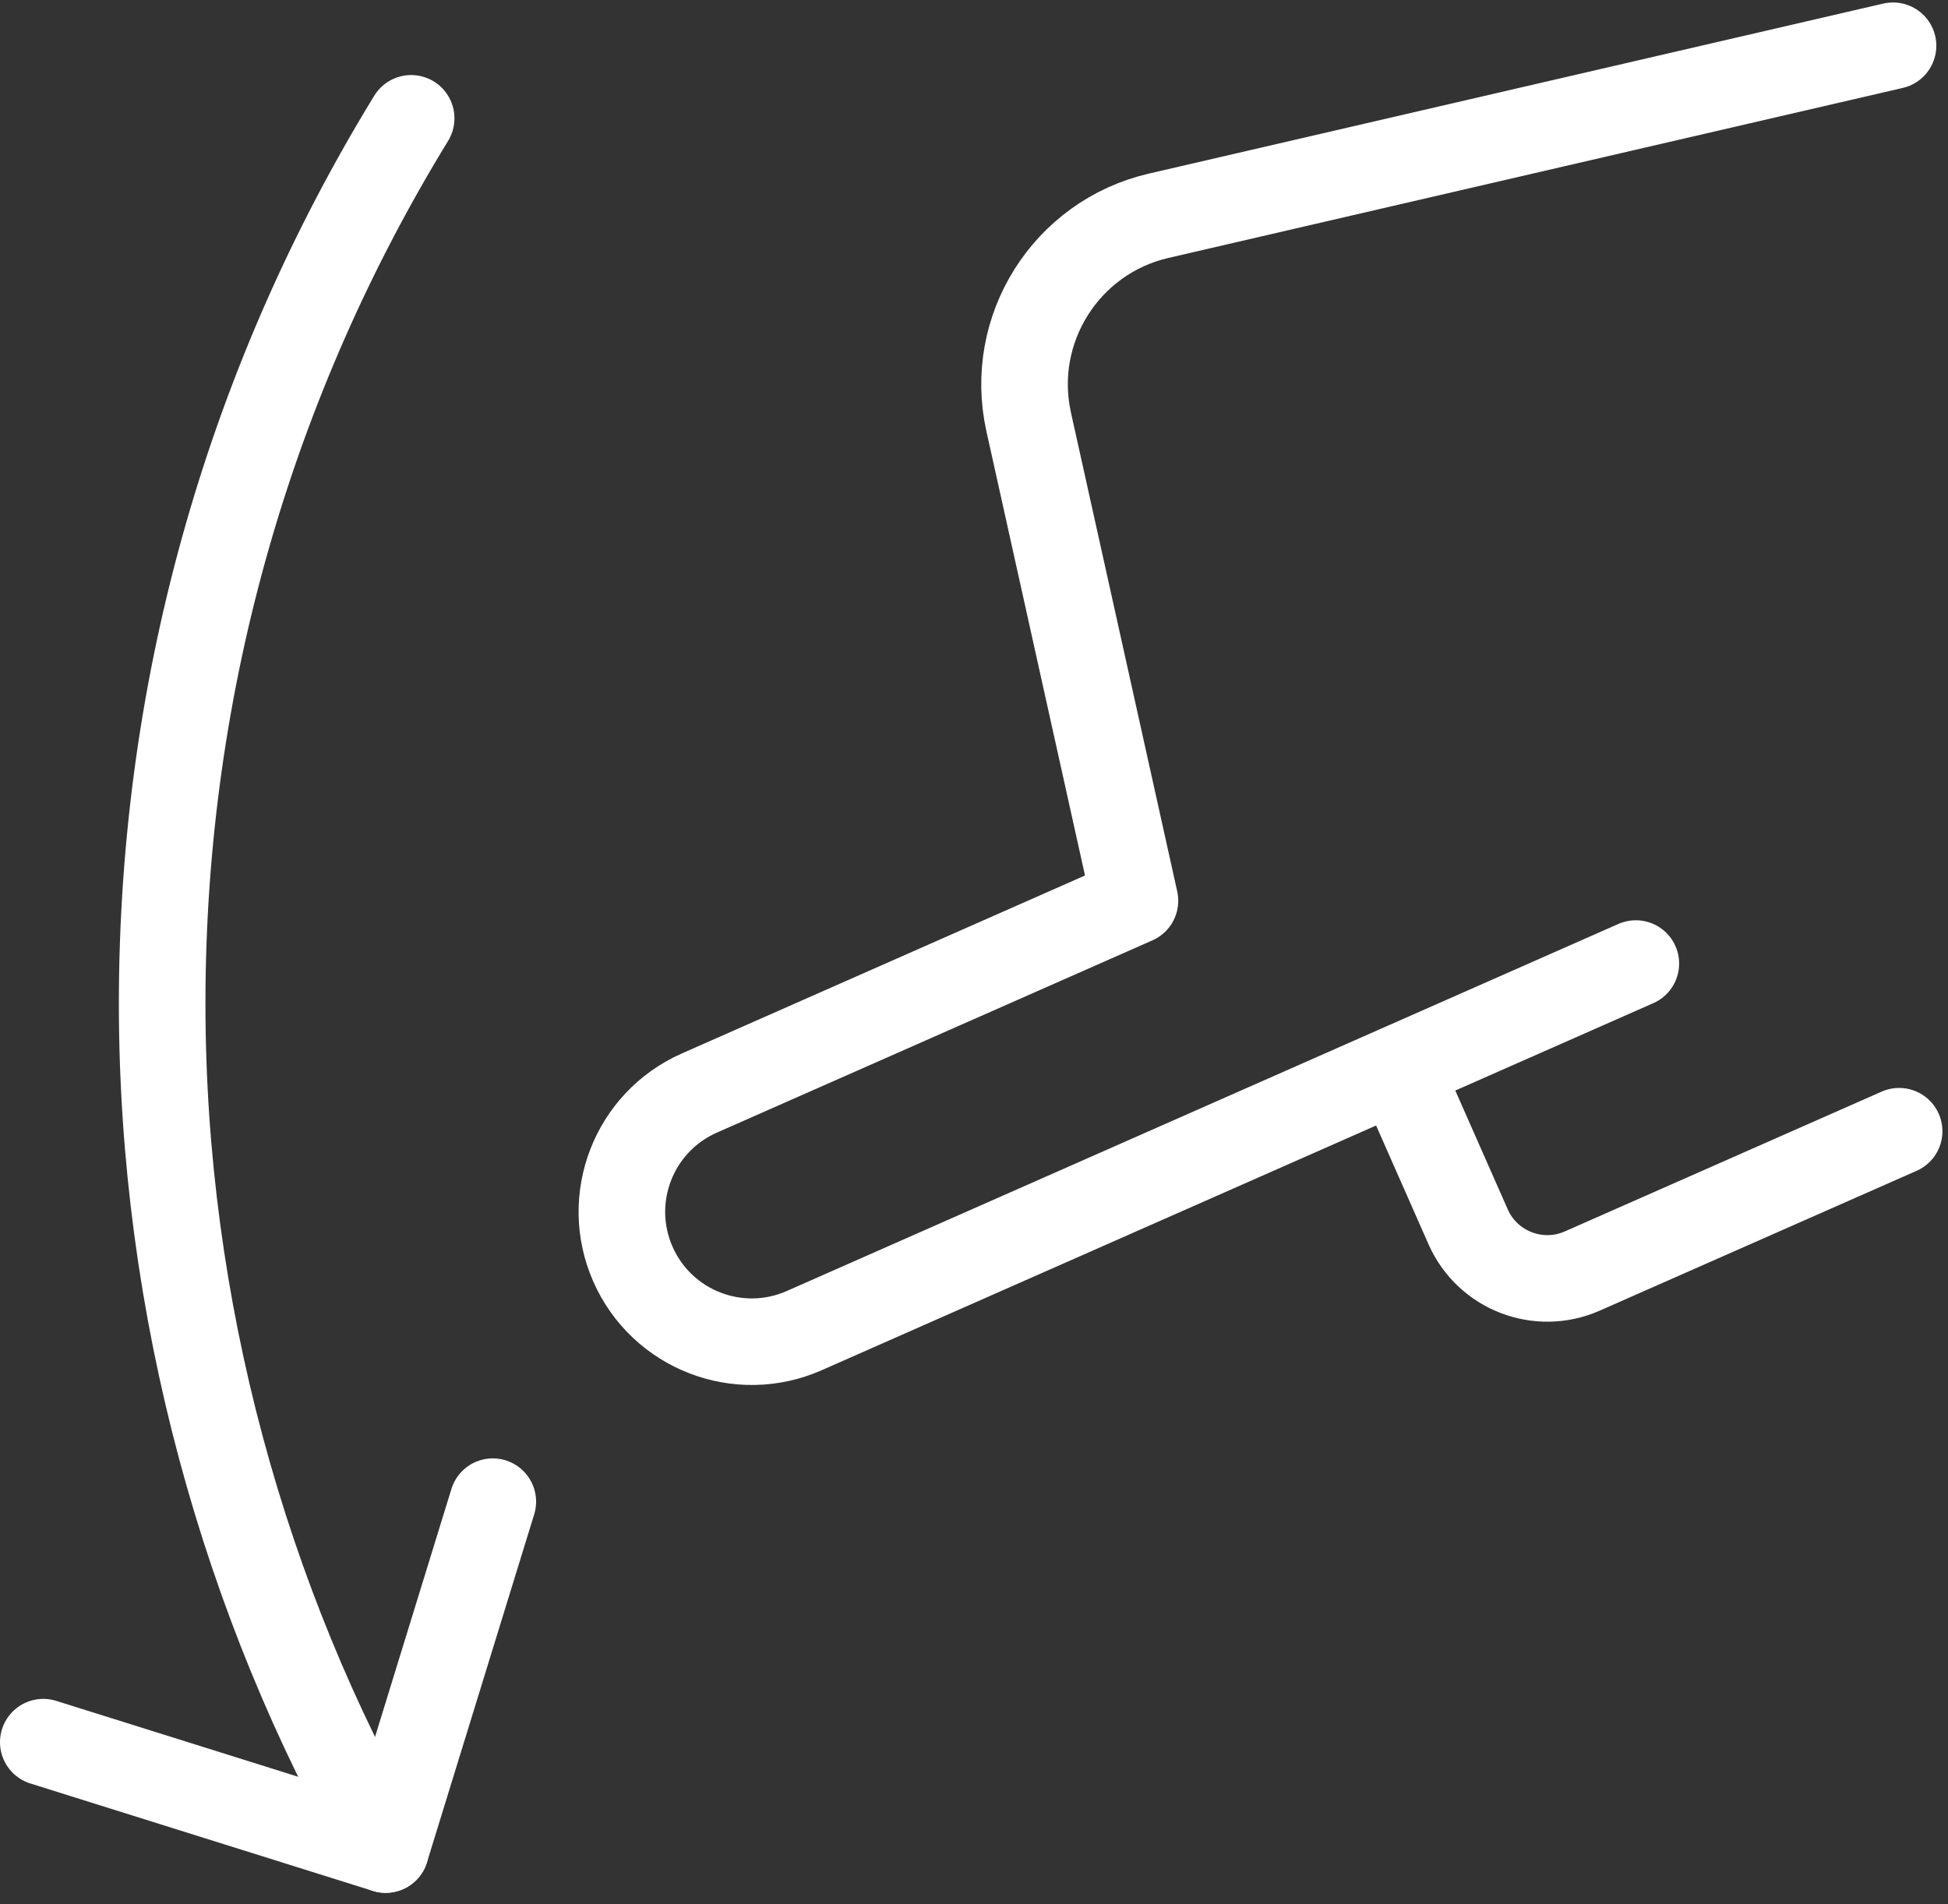
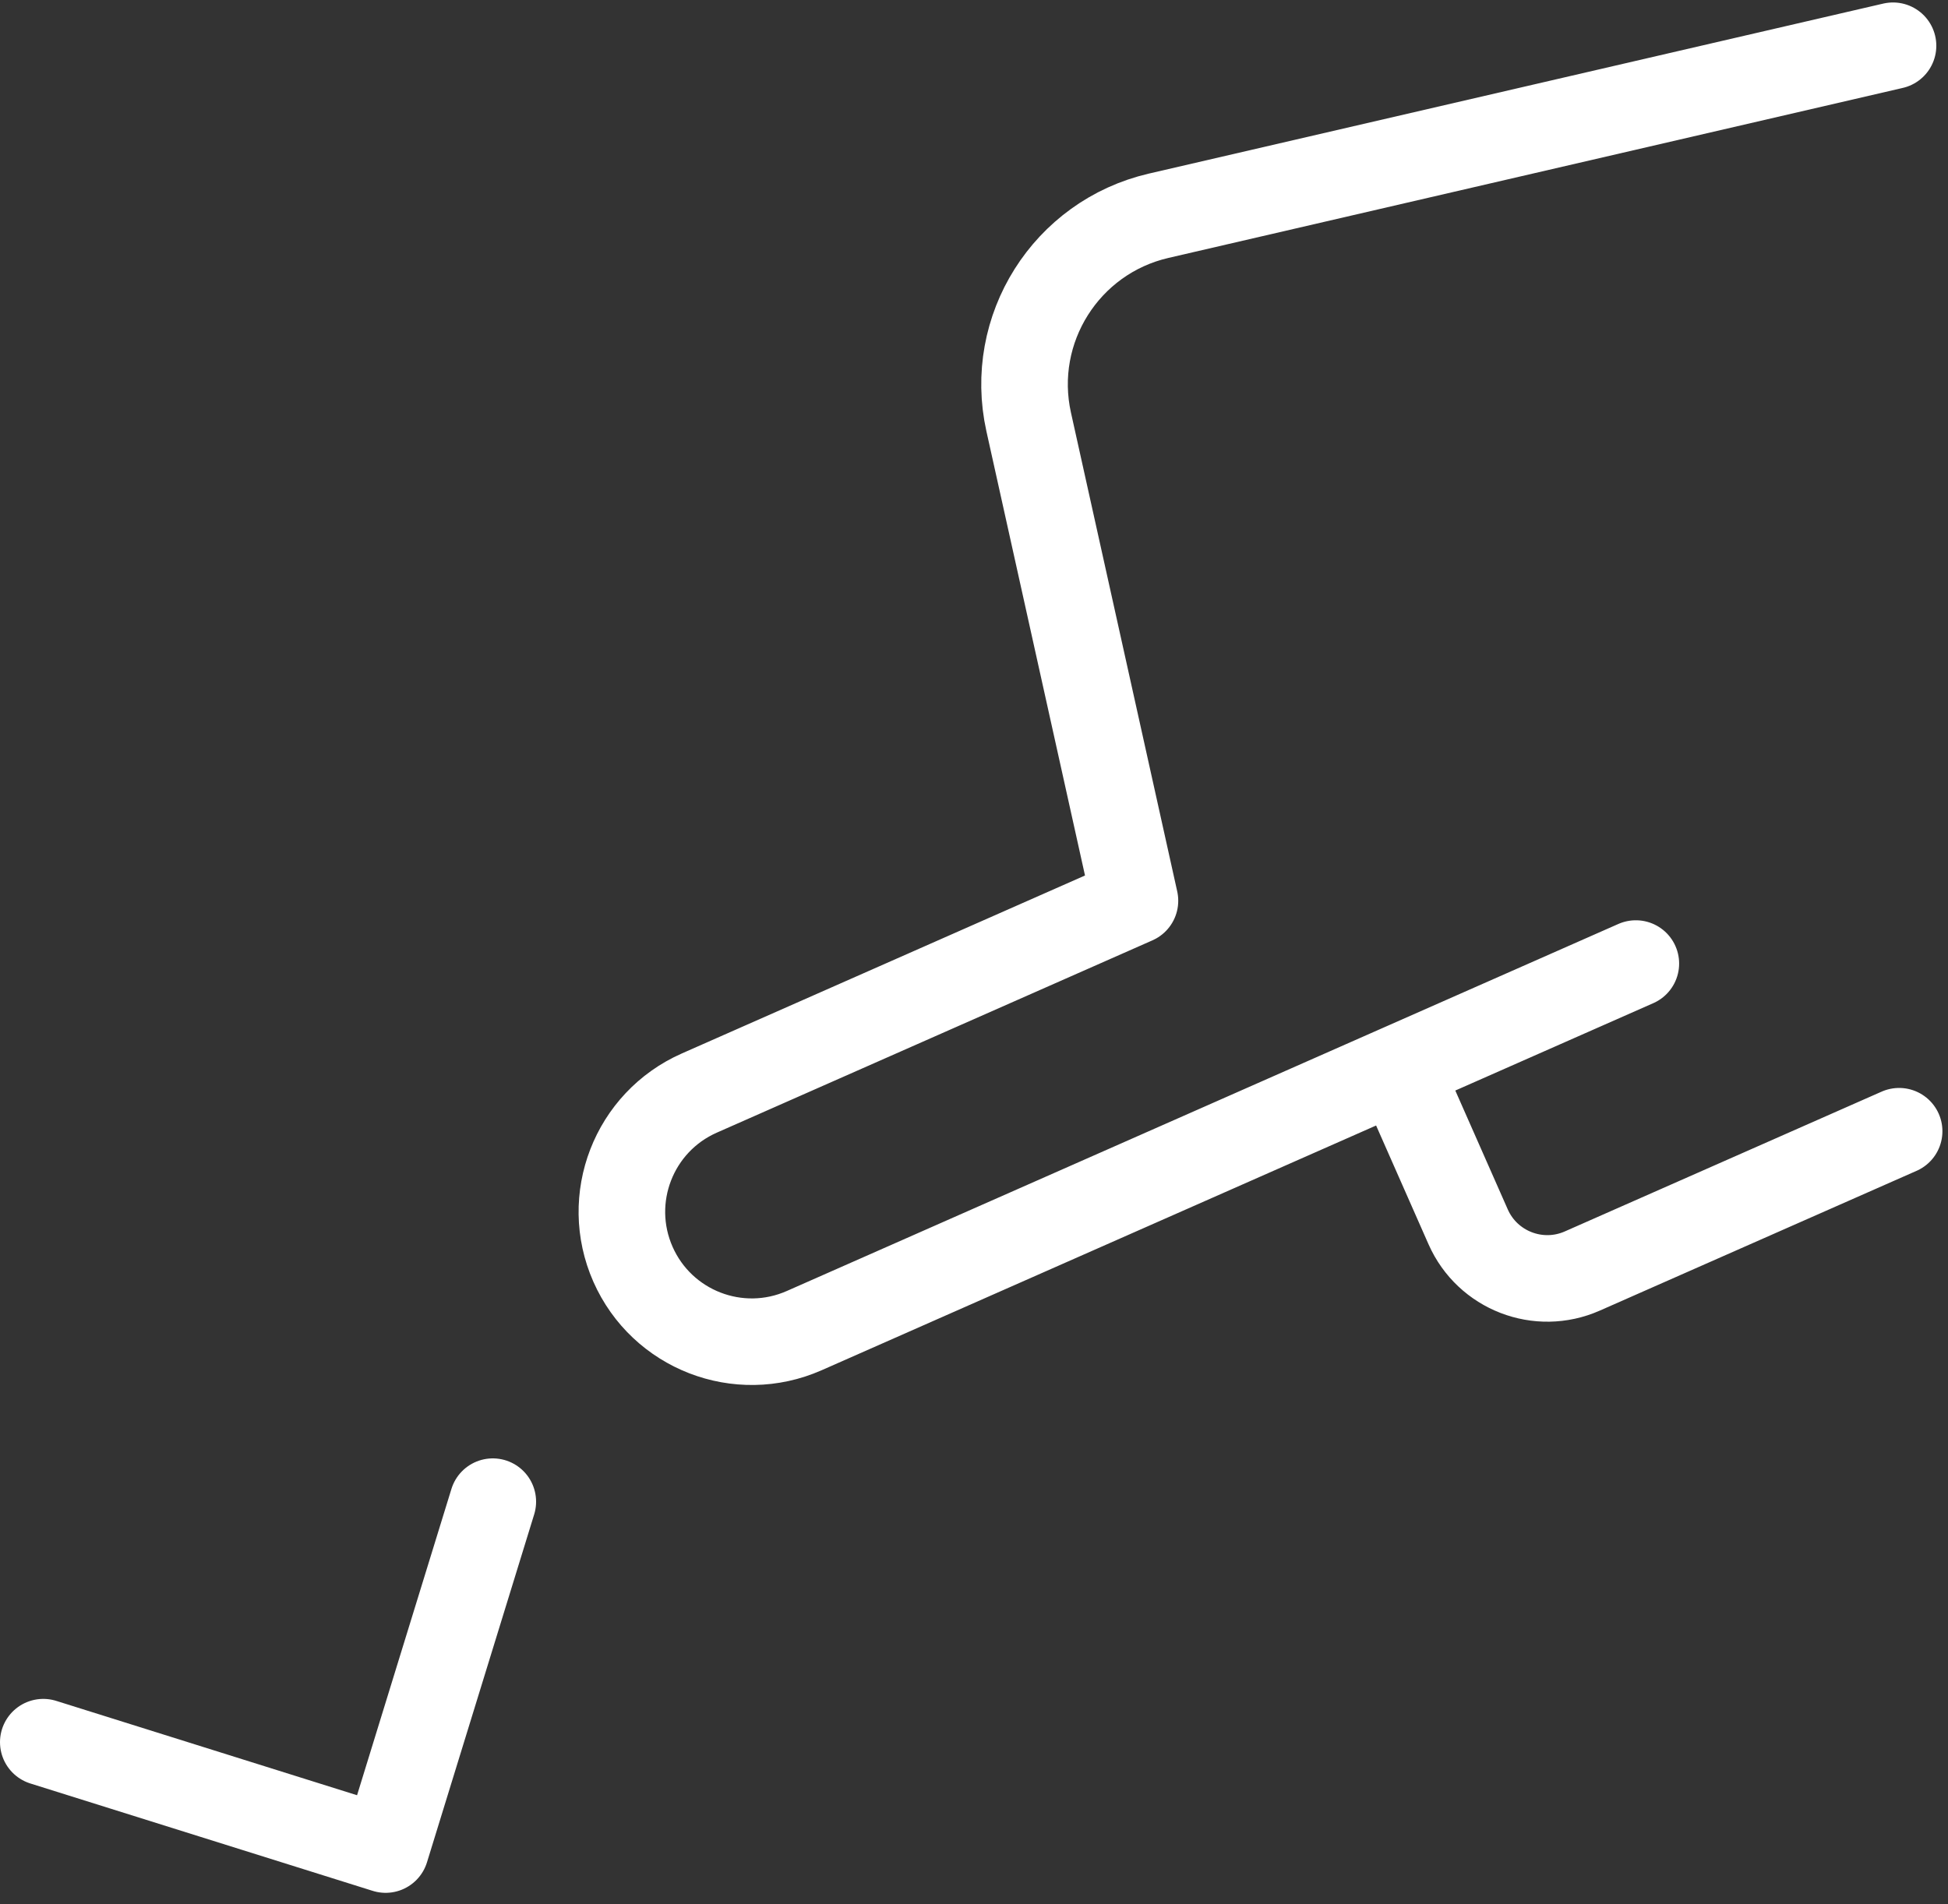
<svg xmlns="http://www.w3.org/2000/svg" width="45" height="44" viewBox="0 0 45 44">
  <rect x="0" y="0" width="45" height="44" fill="#333333" stroke="none" />
  <g fill="none" fill-rule="evenodd" stroke="#FFF" stroke-linecap="round" stroke-linejoin="round" stroke-width="2">
-     <path d="M8.498 1.734C4.849 7.69 2.746 14.692 2.746 22.187c0 7.046 1.908 13.834 5.162 19.547" transform="translate(1 1)" />
    <path d="M0 39.253L7.908 41.734 10.384 33.696M31.3 23.686L36.789 21.263M42.73.057L25.766 3.985c-2.138.495-3.478 2.62-3.003 4.763l2.455 11.064-10.063 4.443c-1.516.669-2.202 2.44-1.533 3.956h0c.67 1.516 2.44 2.202 3.956 1.533L31.3 23.686l1.615 3.66c.446 1.01 1.627 1.467 2.637 1.021l7.319-3.23" transform="translate(1 1)" />
  </g>
</svg>